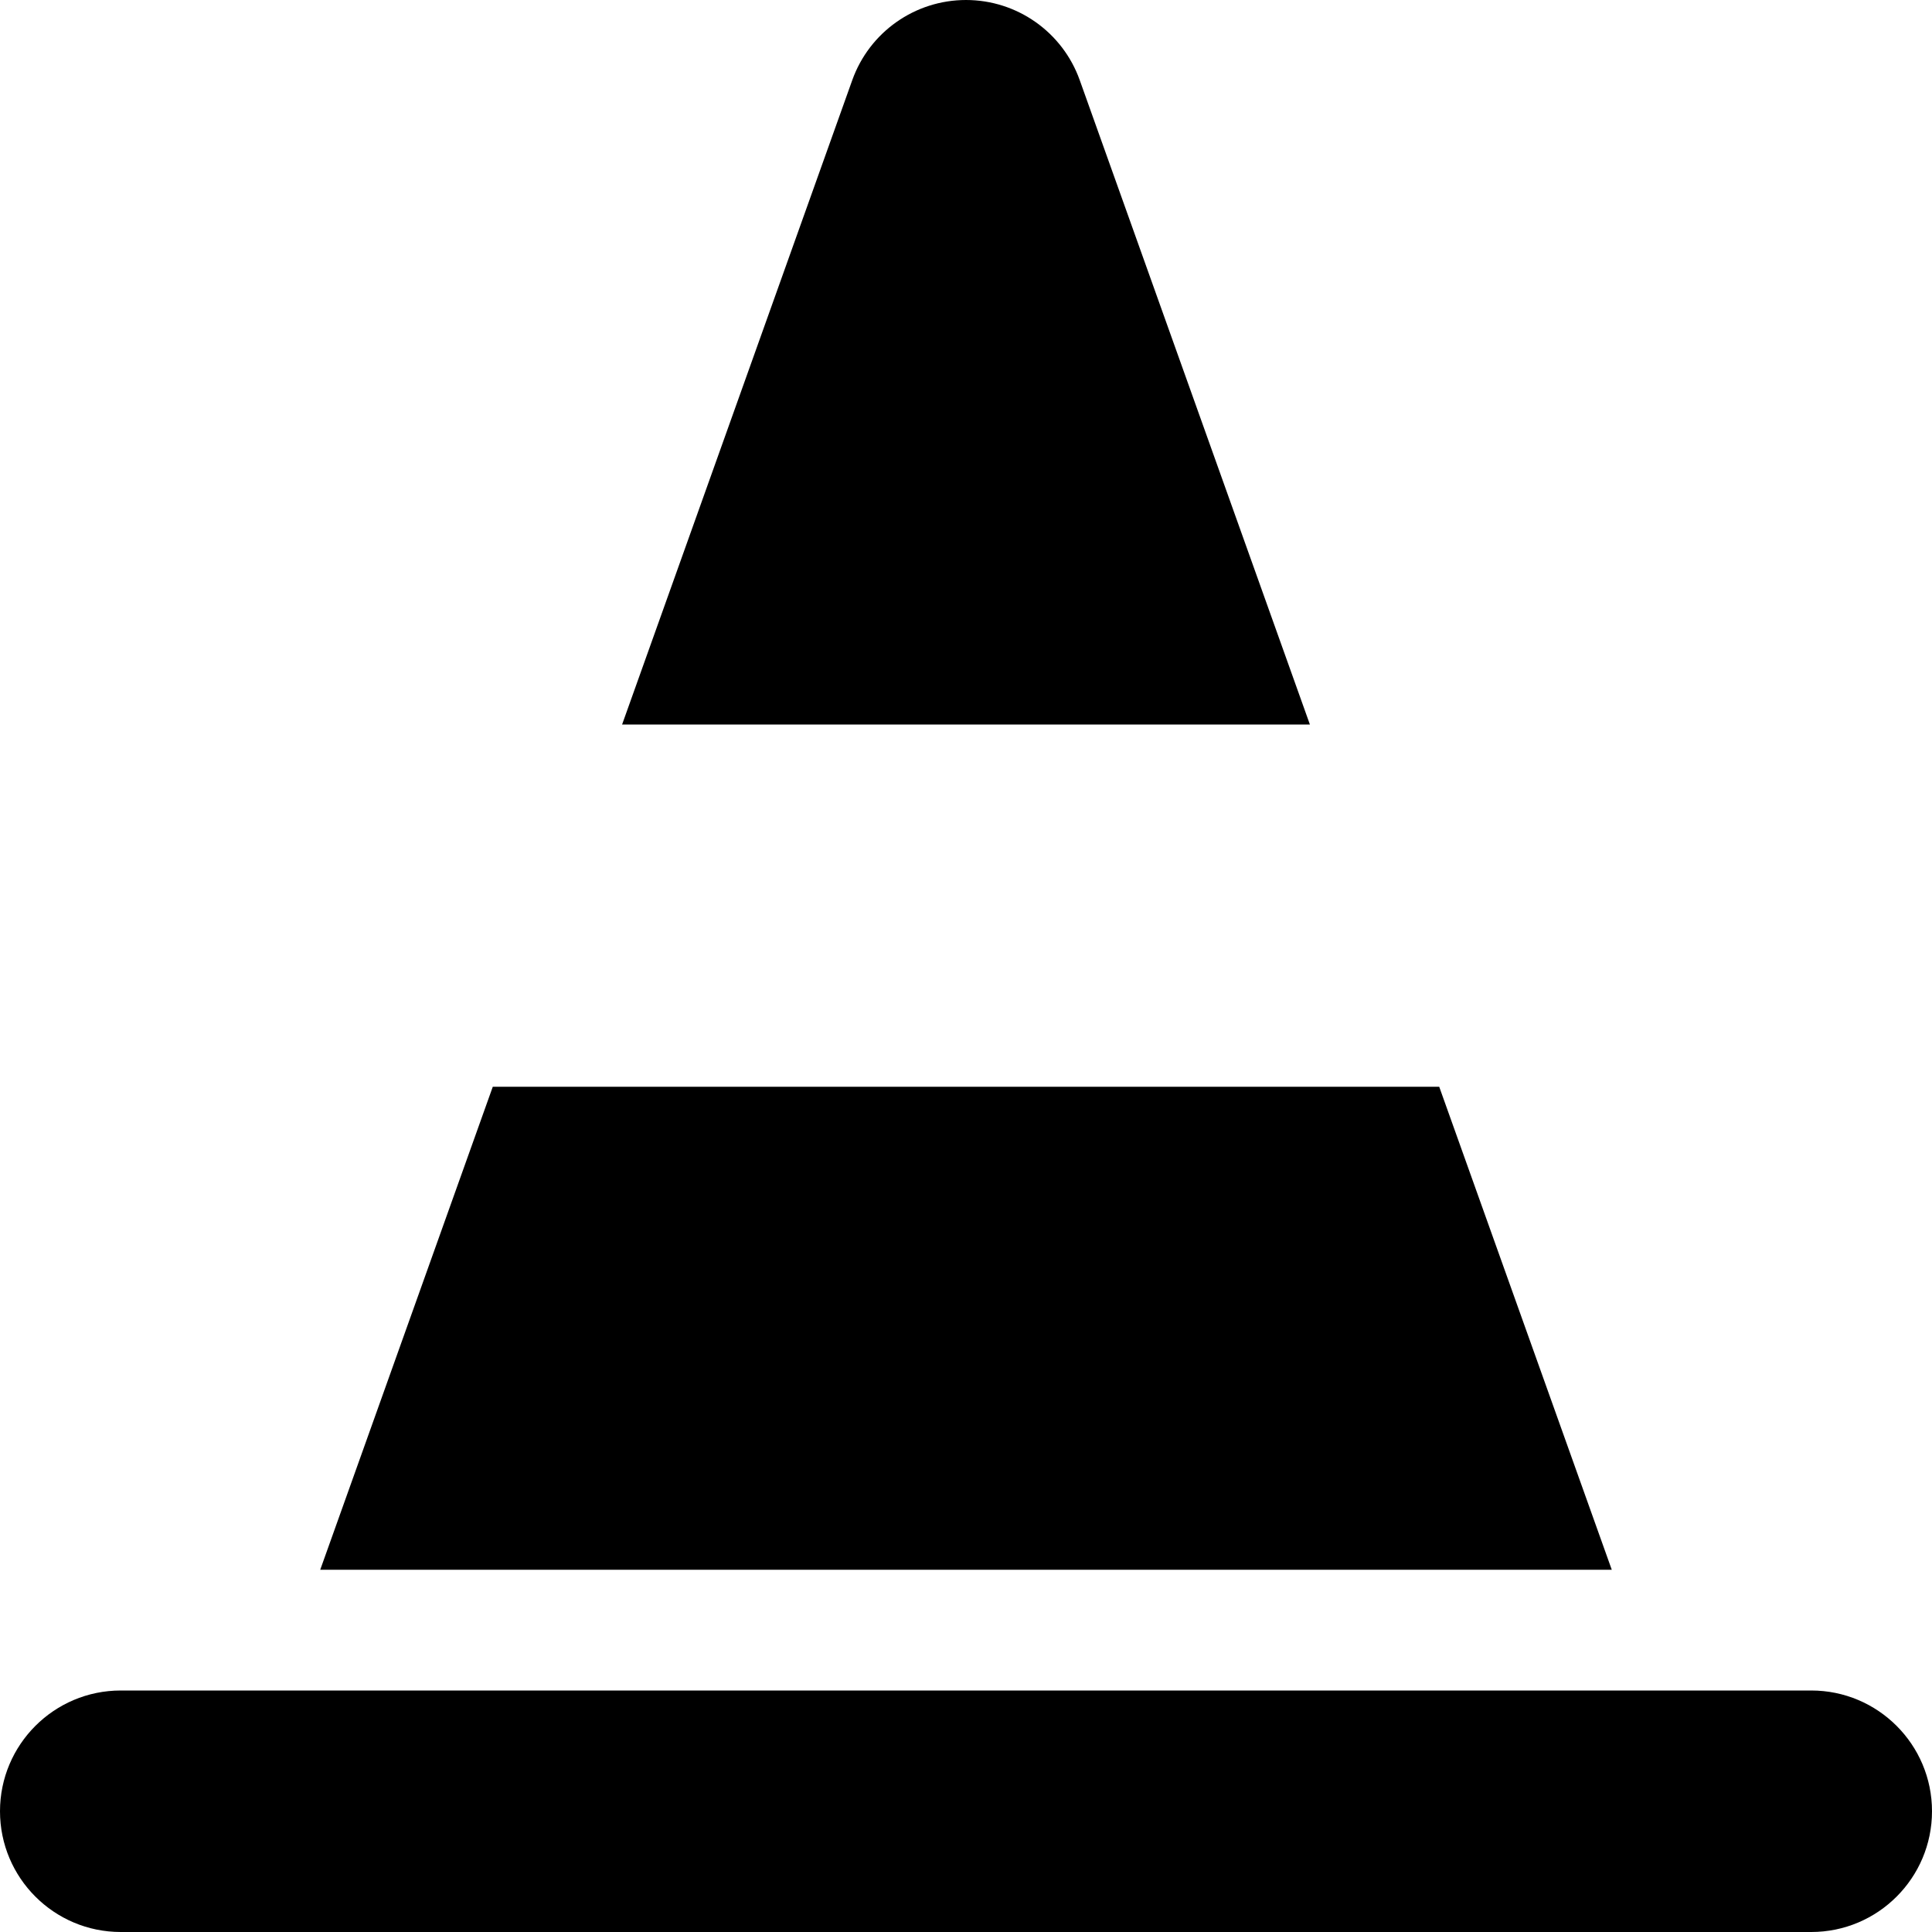
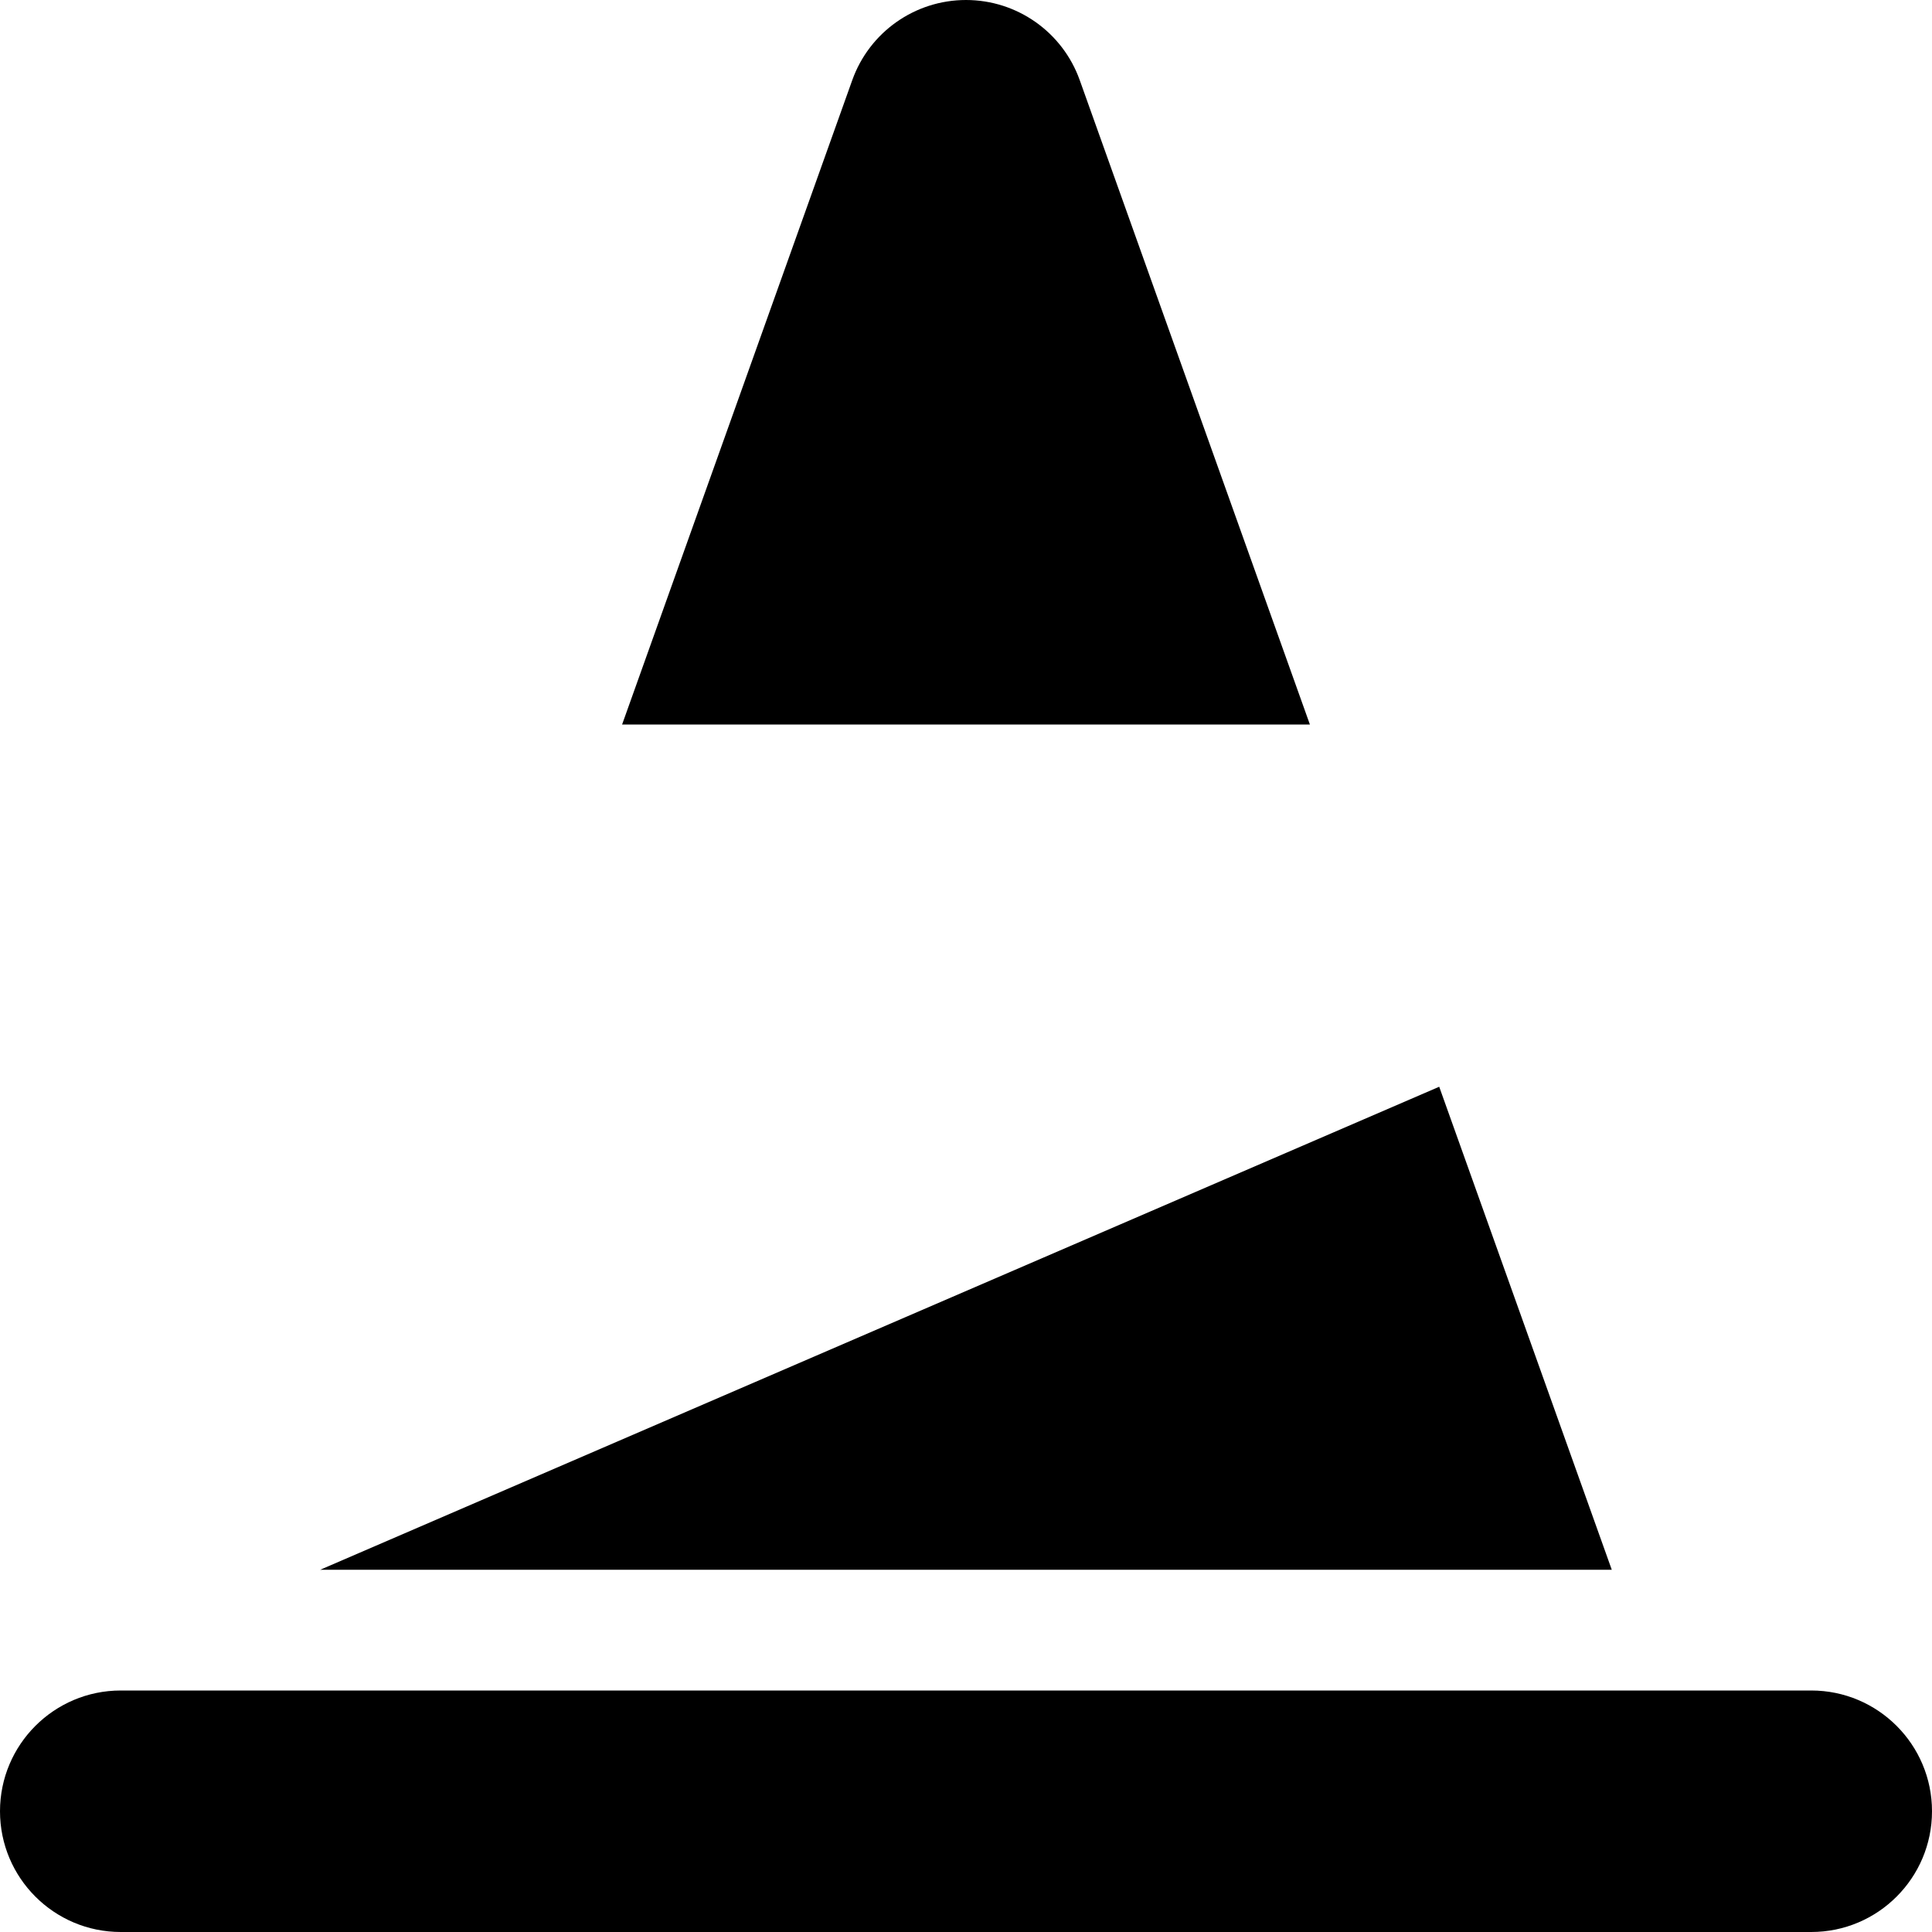
<svg xmlns="http://www.w3.org/2000/svg" width="32" height="32" viewBox="0 0 32 32" fill="#000000">
  <g>
-     <path d="M 21.696,12L 17.884,1.328C 17.6,0.532, 16.846,0, 16,0S 14.4,0.532, 14.116,1.328L 10.304,12L 21.696,12 zM 26.696,26L 23.838,18L 8.162,18L 5.304,26 zM 2,28c-1.104,0-2,0.896-2,2c0,1.104, 0.896,2, 2,2l 4,0 l 20,0 l 4,0 c 1.104,0, 2-0.896, 2-2c0-1.104-0.896-2-2-2L 2,28 z" />
+     <path d="M 21.696,12L 17.884,1.328C 17.6,0.532, 16.846,0, 16,0S 14.4,0.532, 14.116,1.328L 10.304,12L 21.696,12 zM 26.696,26L 23.838,18L 5.304,26 zM 2,28c-1.104,0-2,0.896-2,2c0,1.104, 0.896,2, 2,2l 4,0 l 20,0 l 4,0 c 1.104,0, 2-0.896, 2-2c0-1.104-0.896-2-2-2L 2,28 z" />
  </g>
</svg>